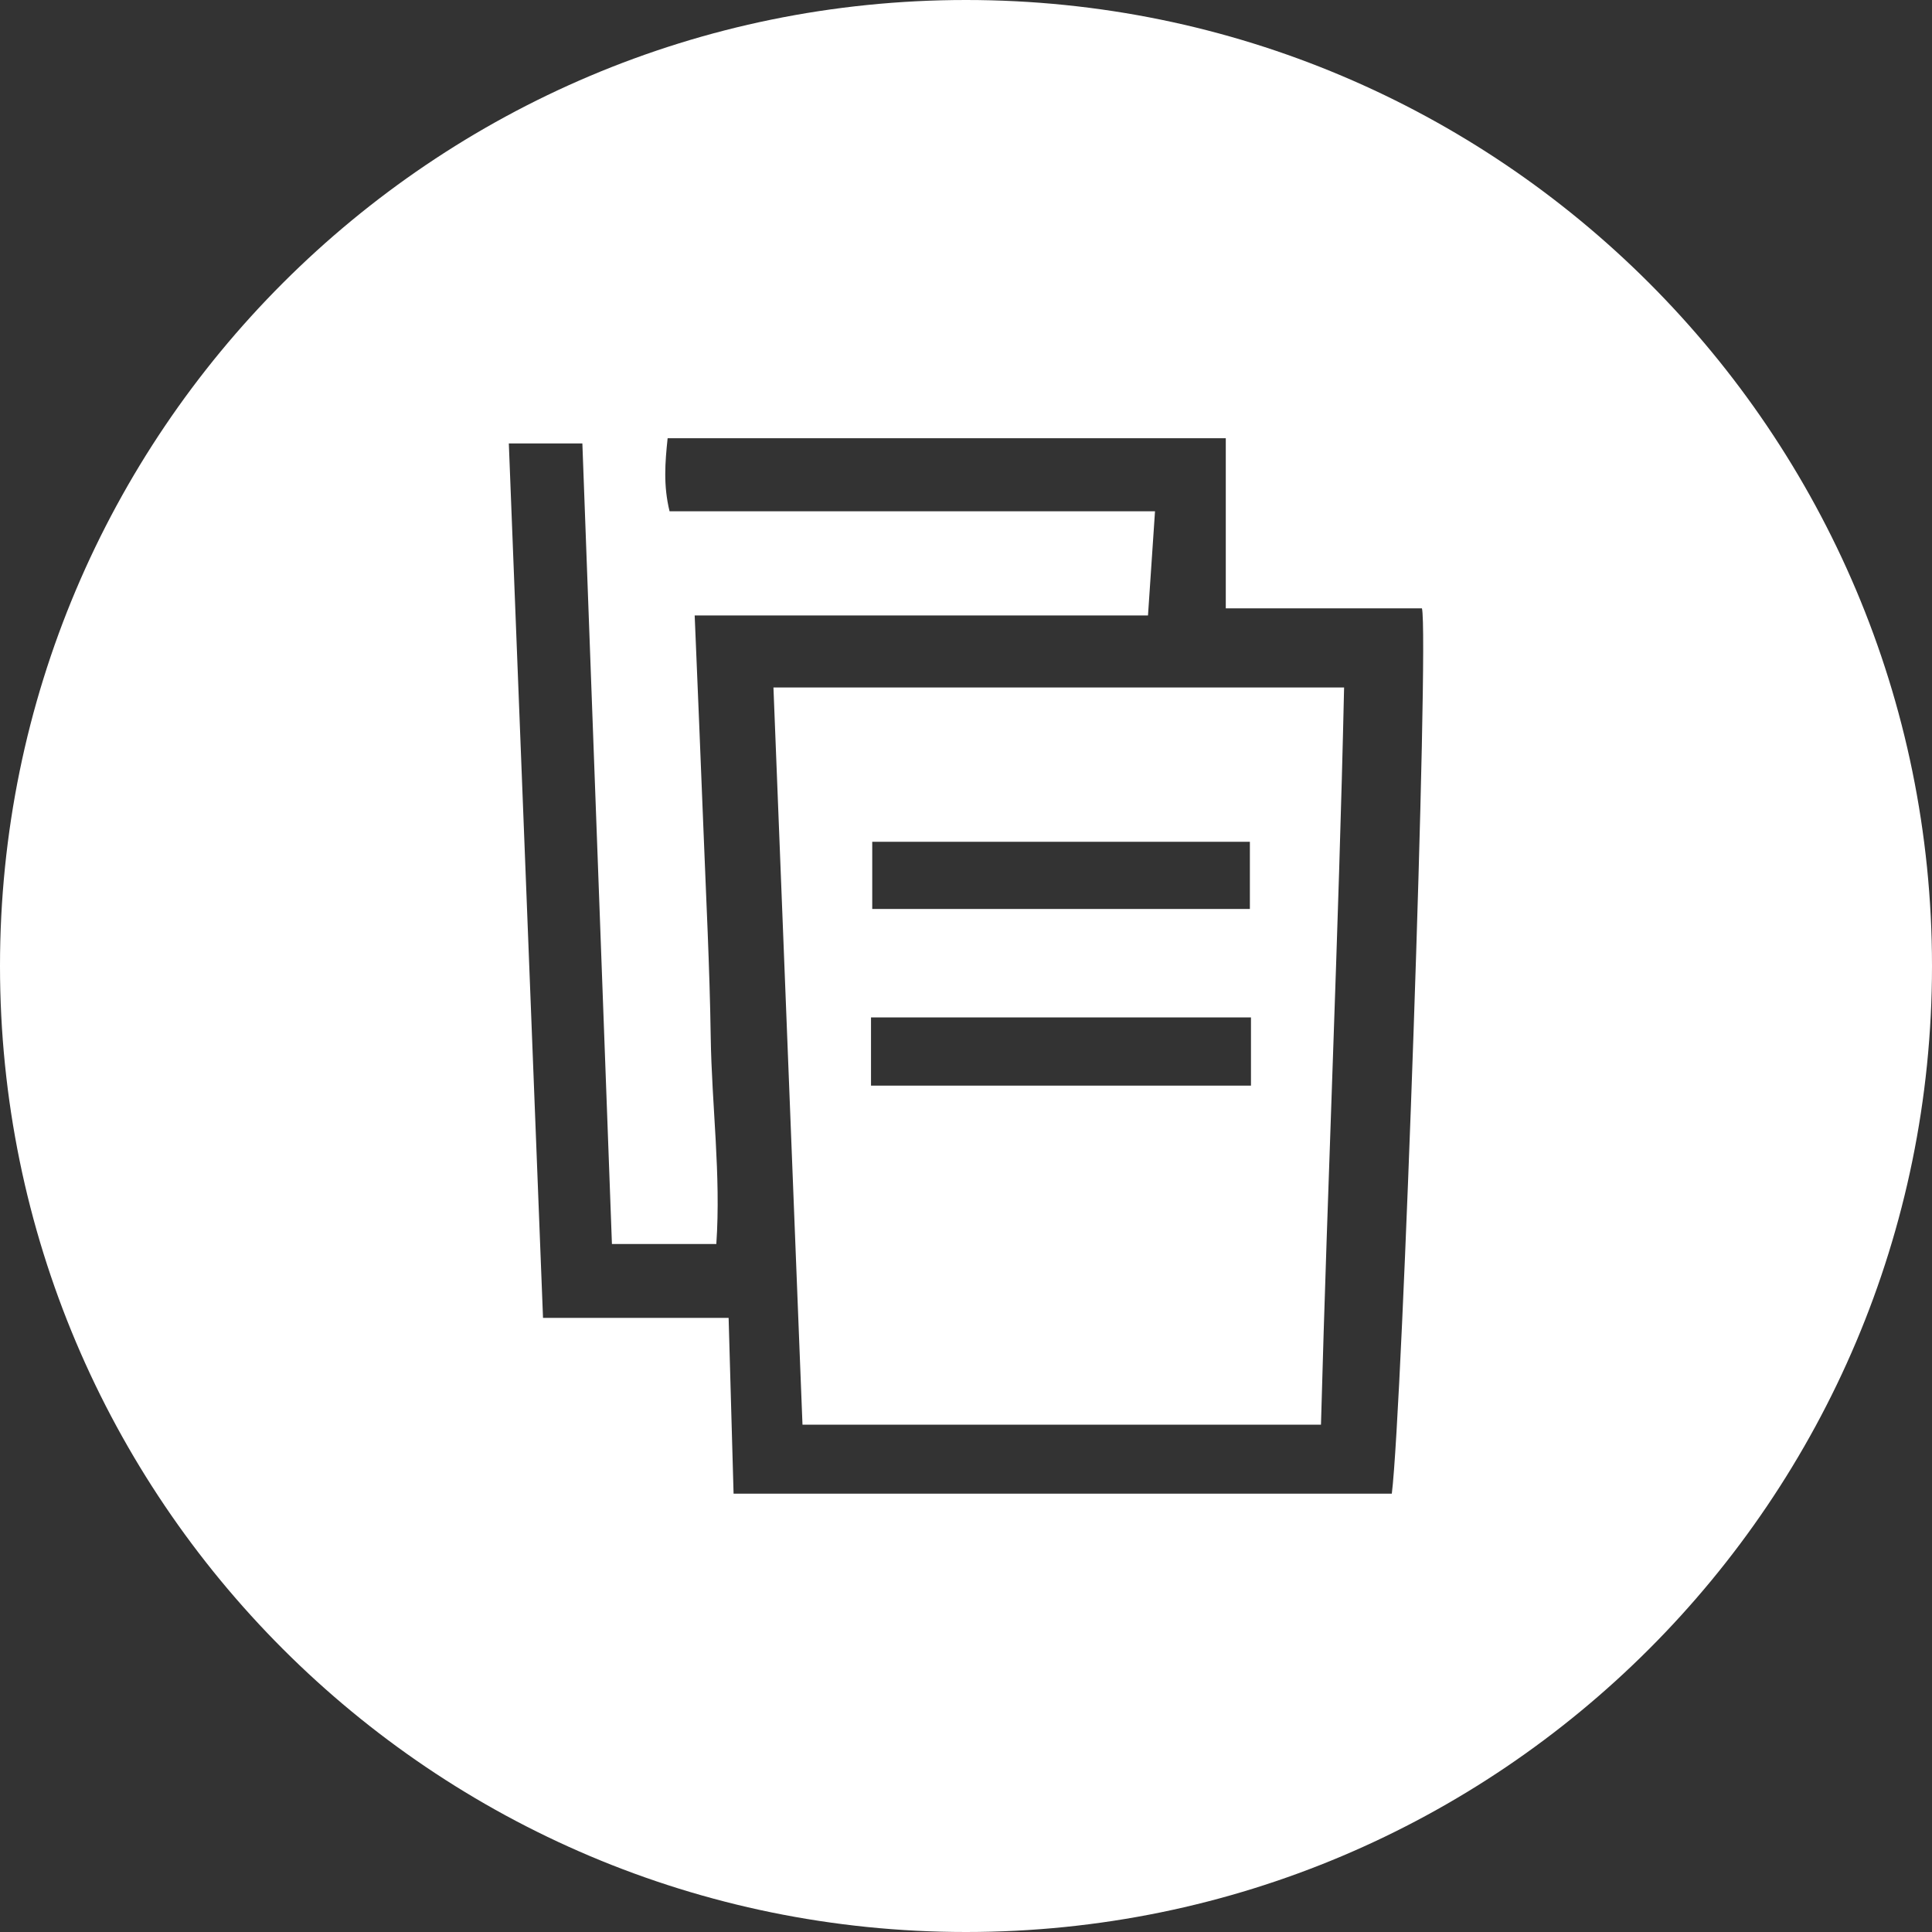
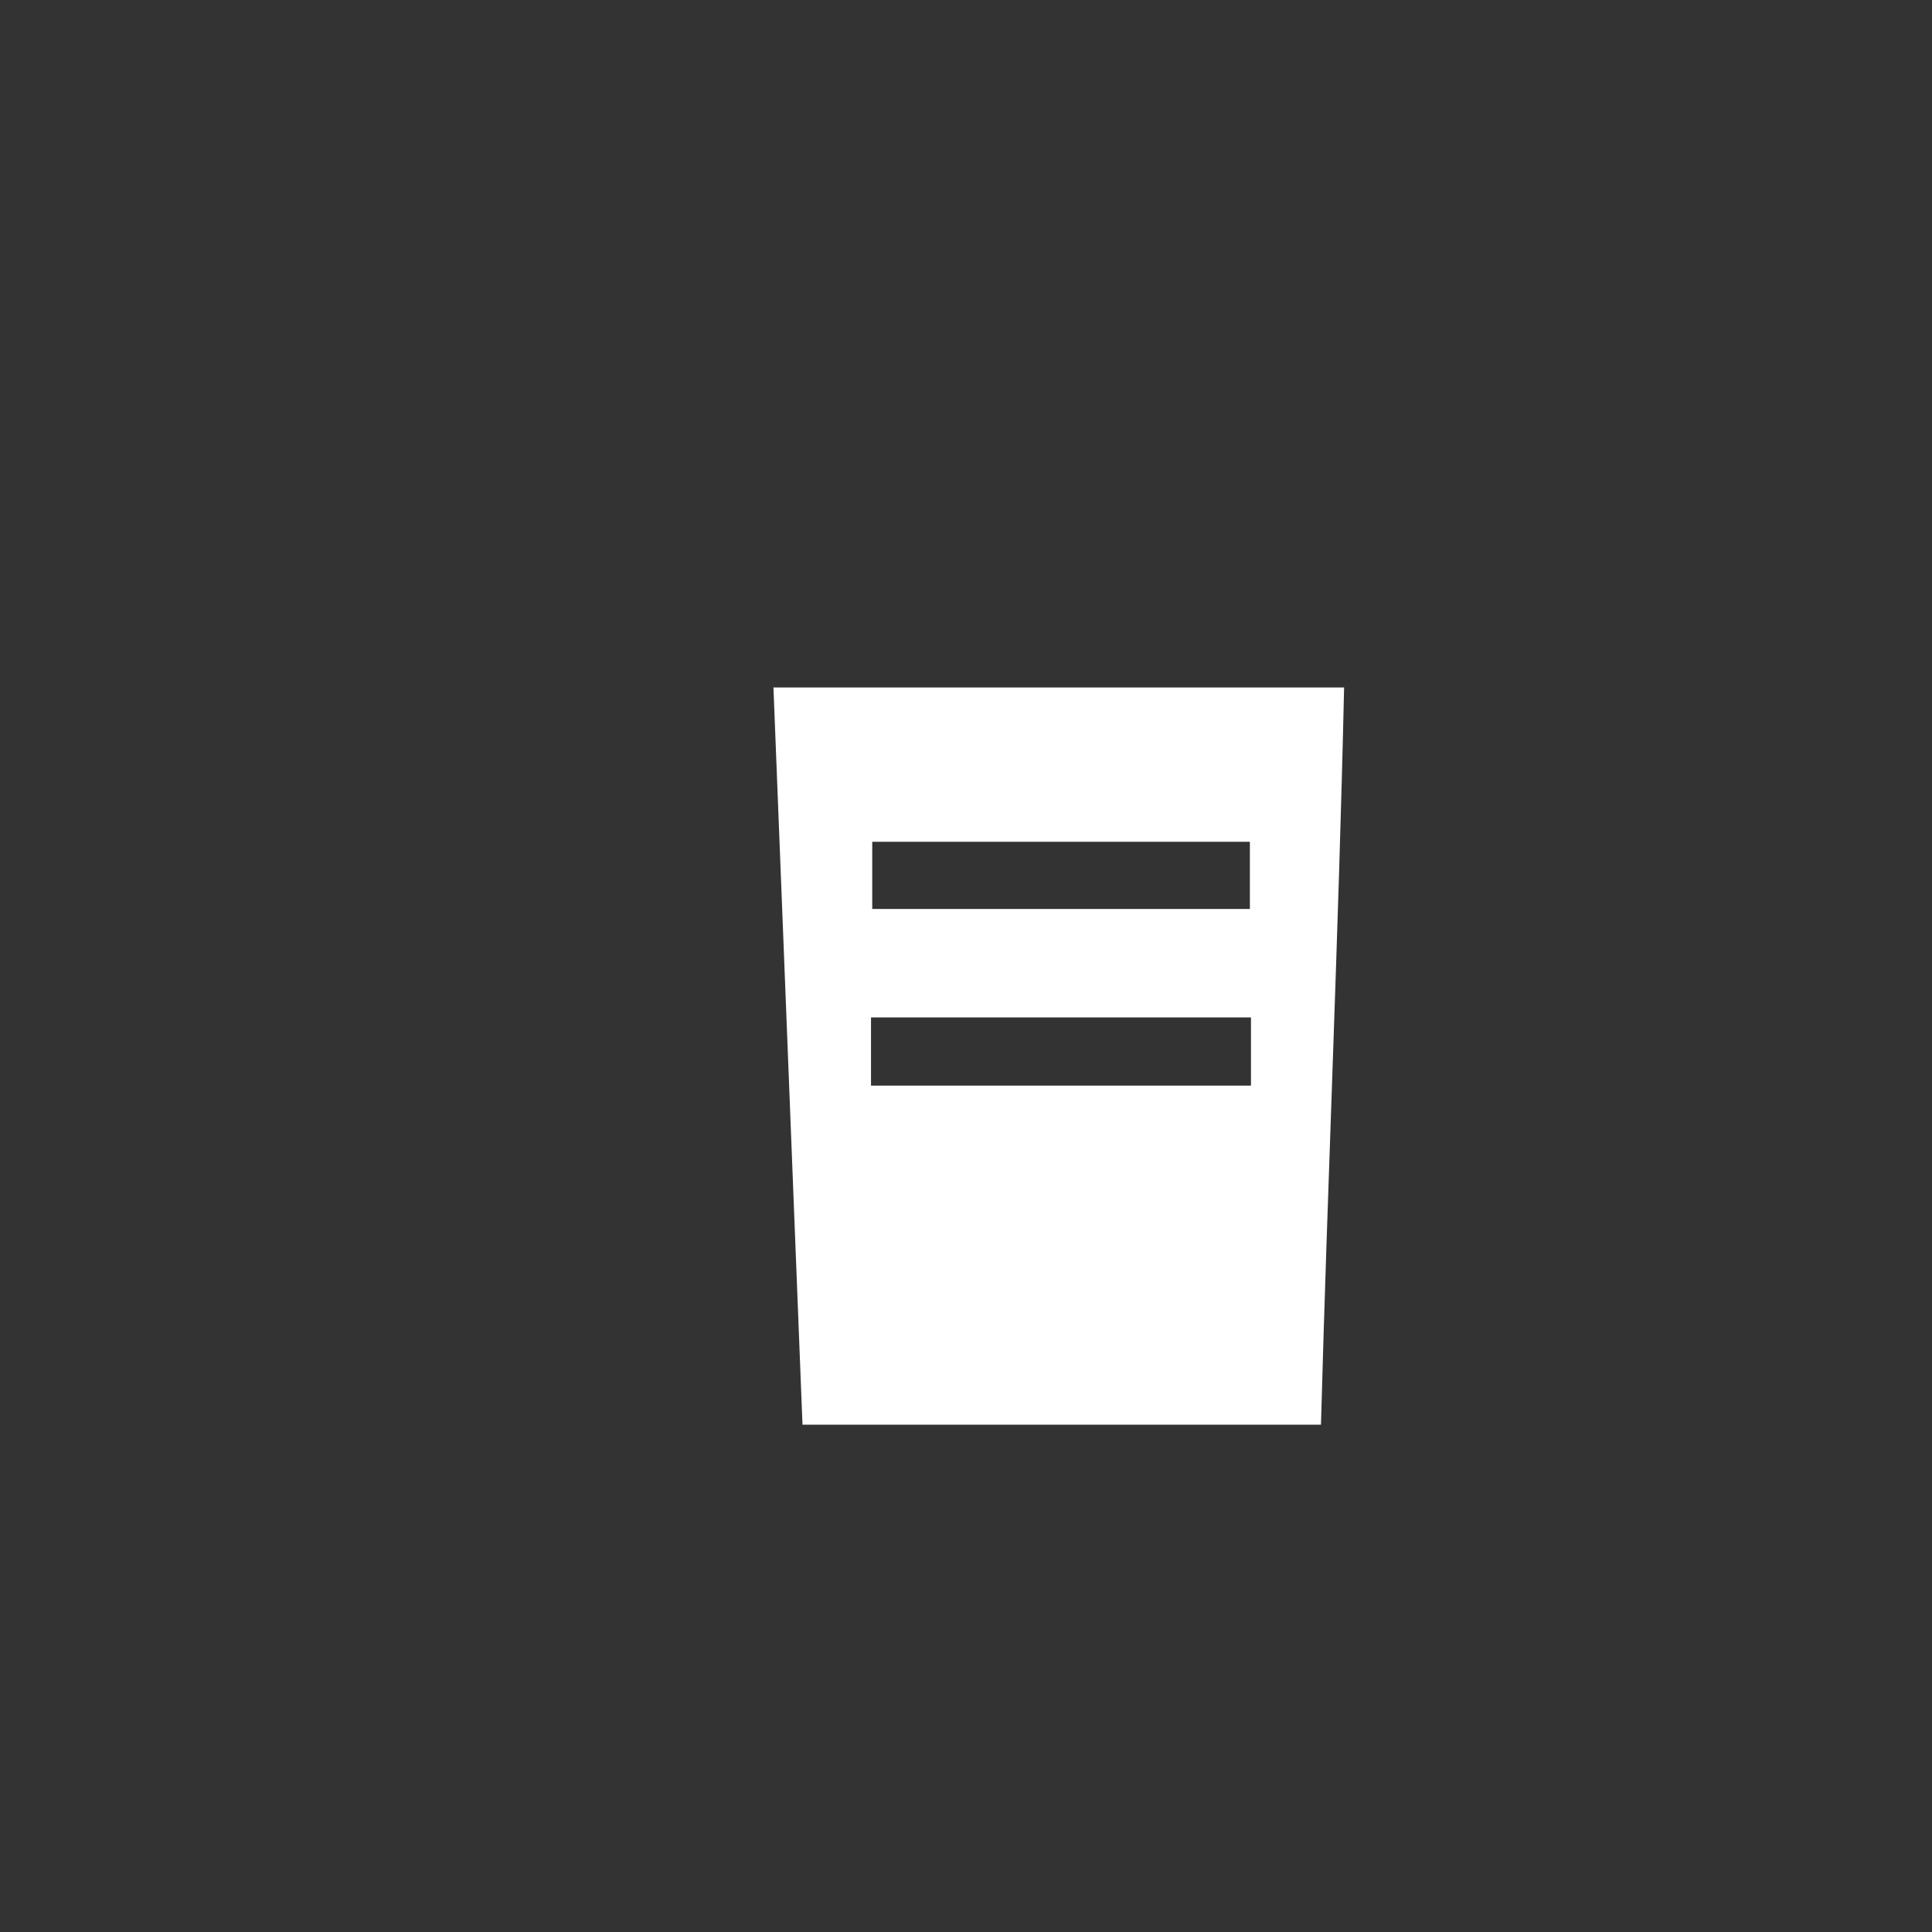
<svg xmlns="http://www.w3.org/2000/svg" version="1.1" id="Ebene_1" x="0px" y="0px" viewBox="0 0 300 300" style="enable-background:new 0 0 300 300;" xml:space="preserve">
  <rect x="0" y="0" width="300" height="300" fill="#333333" stroke="none" />
  <style type="text/css">
	.st0{fill:#FFFFFF;}
</style>
  <g>
    <path class="st0" d="M124.61,221.22c27.01,0,53.56,0,80.51,0c1.04-38.31,2.74-76.3,3.59-114.47c-29.78,0-58.86,0-88.61,0   C121.6,144.9,123.09,182.79,124.61,221.22z M135.44,130.71c19.52,0,38.9,0,58.64,0c0,3.3,0,6.7,0,10.43c-19.31,0-38.69,0-58.64,0   C135.44,137.6,135.44,134.33,135.44,130.71z M135.25,163.25c0-1.64,0-3.29,0-5.27c19.75,0,39.13,0,59,0c0,3.66,0,6.95,0,10.6   c-19.56,0-38.92,0-59,0C135.25,166.78,135.25,165.01,135.25,163.25z" />
-     <path class="st0" d="M150,0C67.16,0,0,67.16,0,150s67.16,150,150,150s150-67.16,150-150S232.84,0,150,0z M216.12,231.94   c-34.03,0-67.78,0-102.21,0c-0.26-9.08-0.51-17.98-0.77-27.3c-9.64,0-18.89,0-28.82,0c-1.78-45.43-3.54-90.43-5.31-135.78   c3.94,0,7.35,0,11.42,0c1.53,41.35,3.05,82.71,4.59,124.31c5.52,0,10.62,0,16.21,0c0.74-10.74-0.71-21.46-0.87-32.19   c-0.16-10.82-0.72-21.64-1.14-32.46c-0.42-10.81-0.88-21.62-1.35-32.95c23.45,0,46.69,0,70.39,0c0.37-5.52,0.71-10.57,1.09-16.18   c-25.38,0-50.28,0-75.38,0c-0.98-4.01-0.7-7.54-0.3-11.34c28.93,0,57.66,0,86.67,0c0,8.85,0,17.42,0,26.41c10.38,0,20.48,0,30.46,0   C221.93,98.95,217.79,218.58,216.12,231.94z" />
  </g>
</svg>